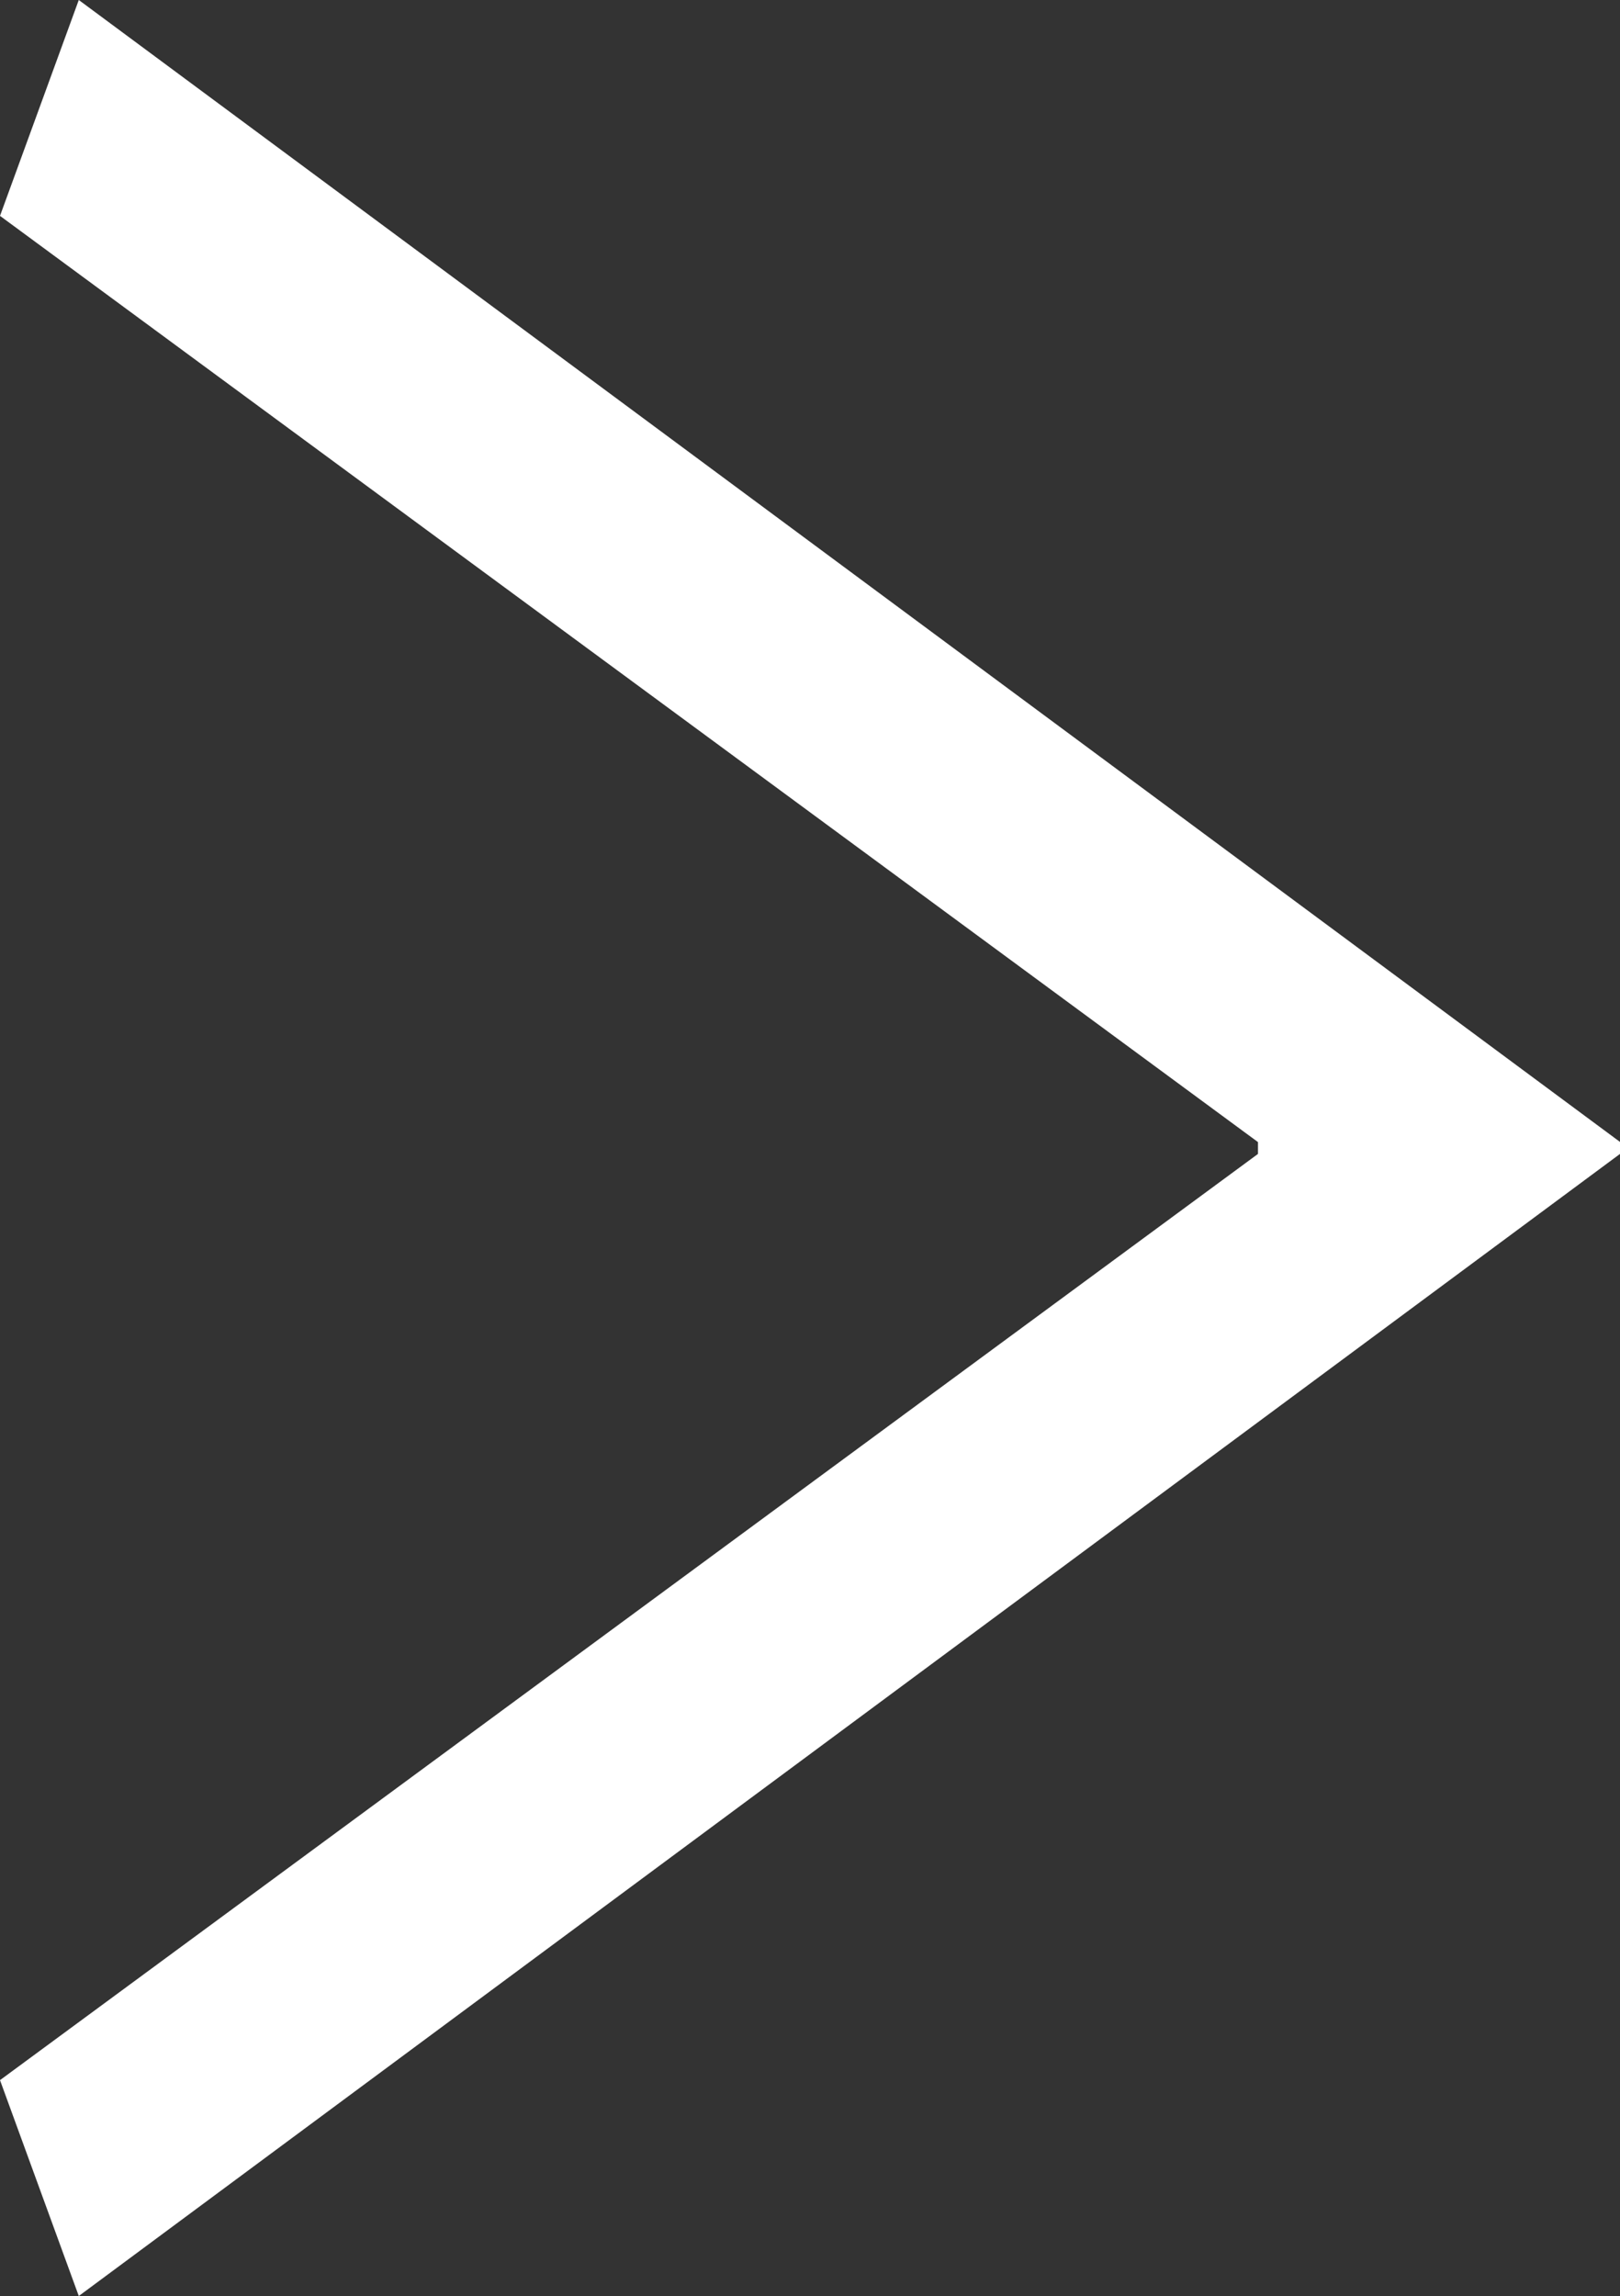
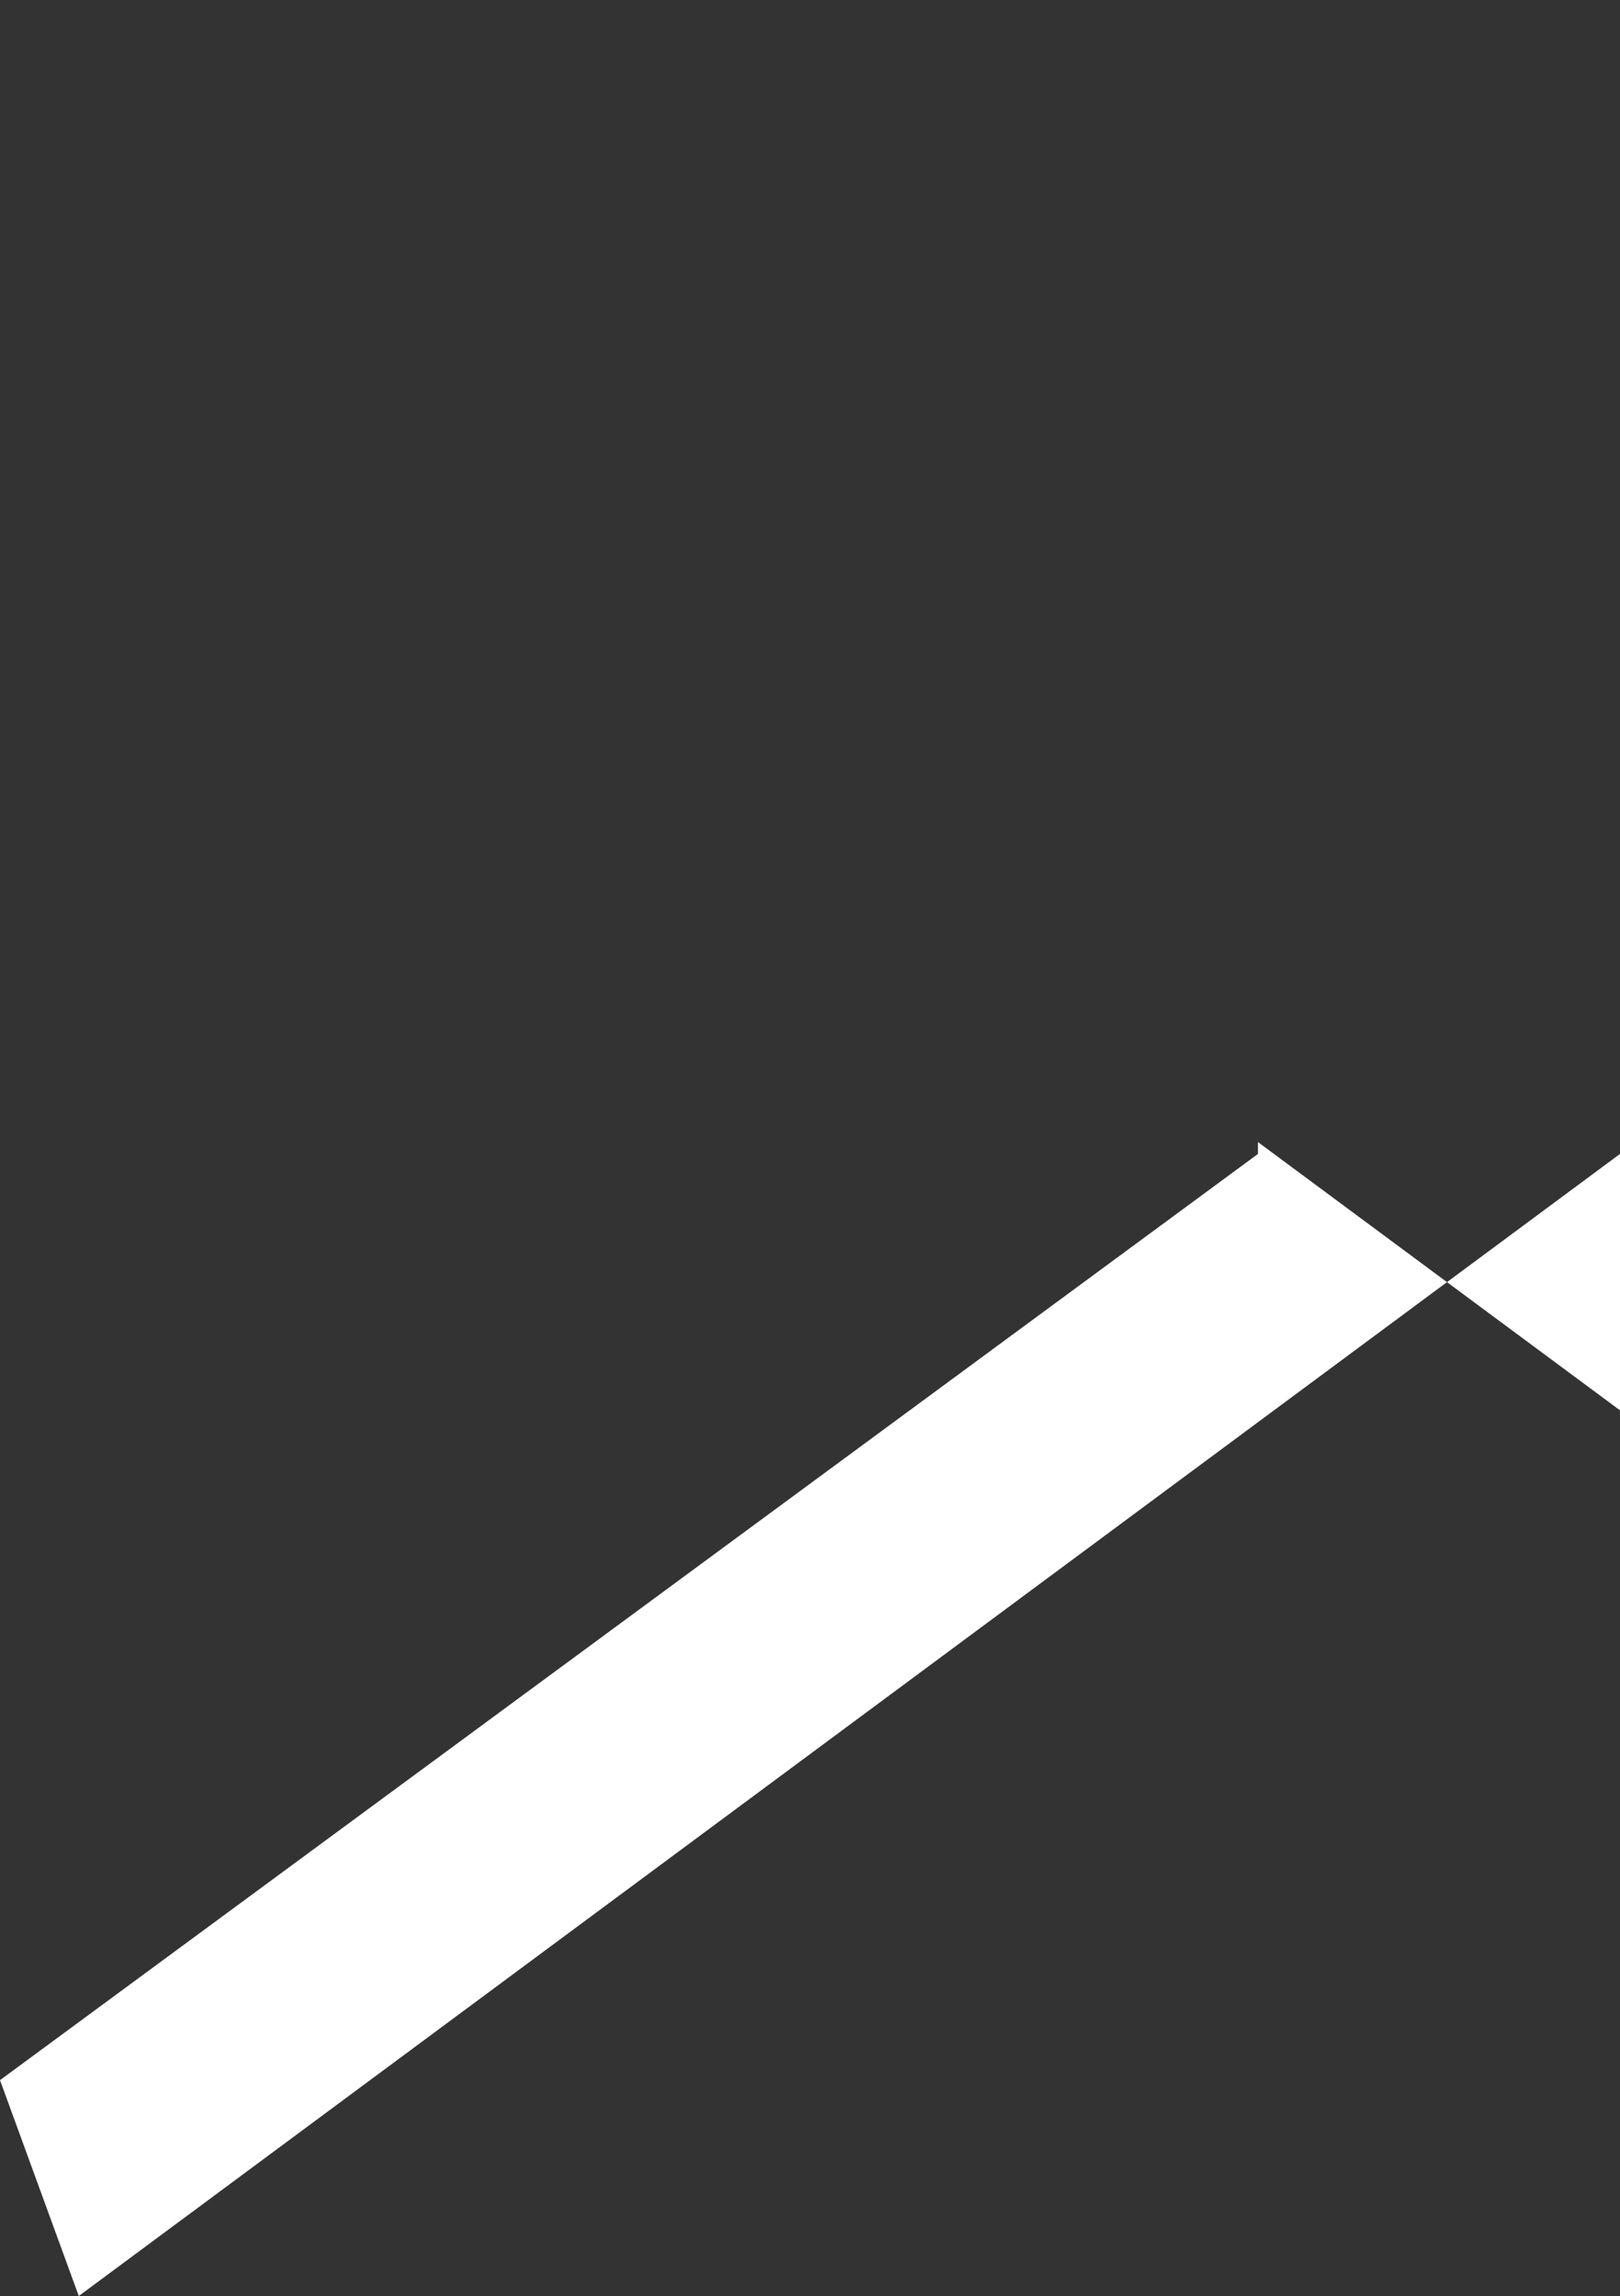
<svg xmlns="http://www.w3.org/2000/svg" id="b" viewBox="0 0 7.67 10.87">
  <rect x="0" y="0" width="7.67" height="10.87" fill="#333333" stroke="none" />
  <g id="c">
-     <path d="M7.67,5.407v.056L.373,10.87l-.373-1.022,5.956-4.385v-.056L0,1.022.373,0l7.298,5.407Z" fill="#fff" />
+     <path d="M7.67,5.407v.056L.373,10.87l-.373-1.022,5.956-4.385v-.056l7.298,5.407Z" fill="#fff" />
  </g>
</svg>